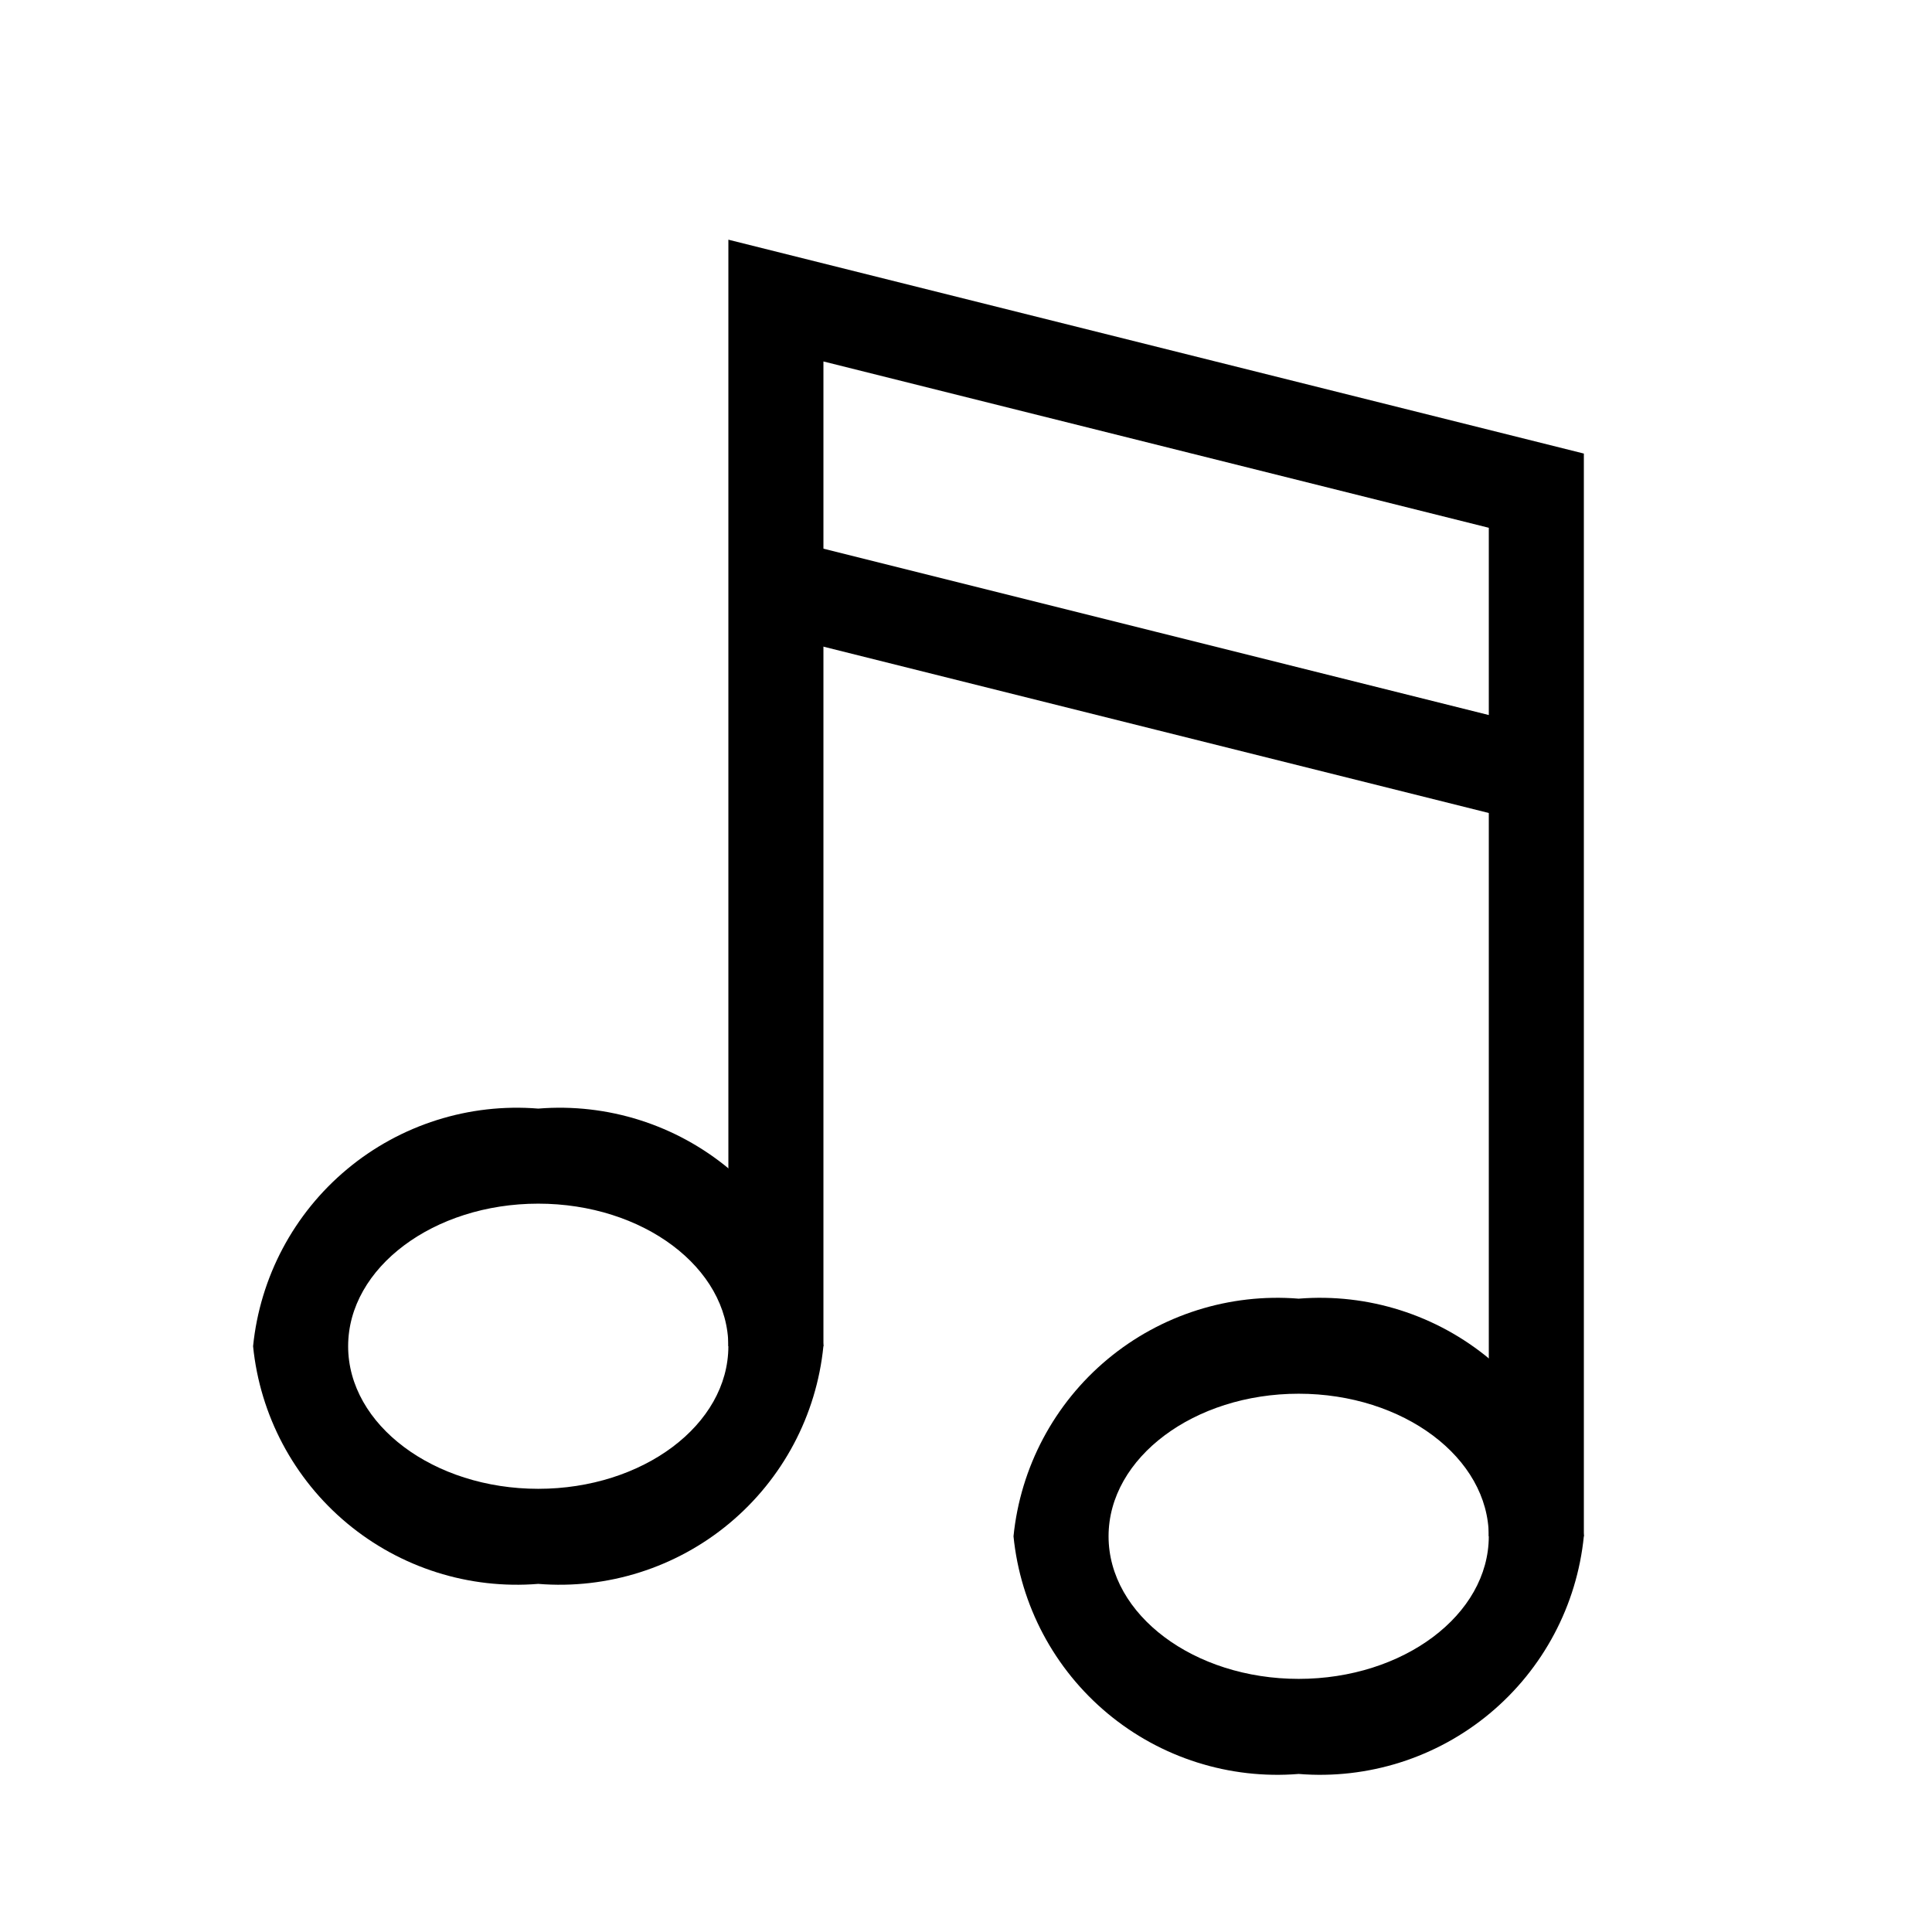
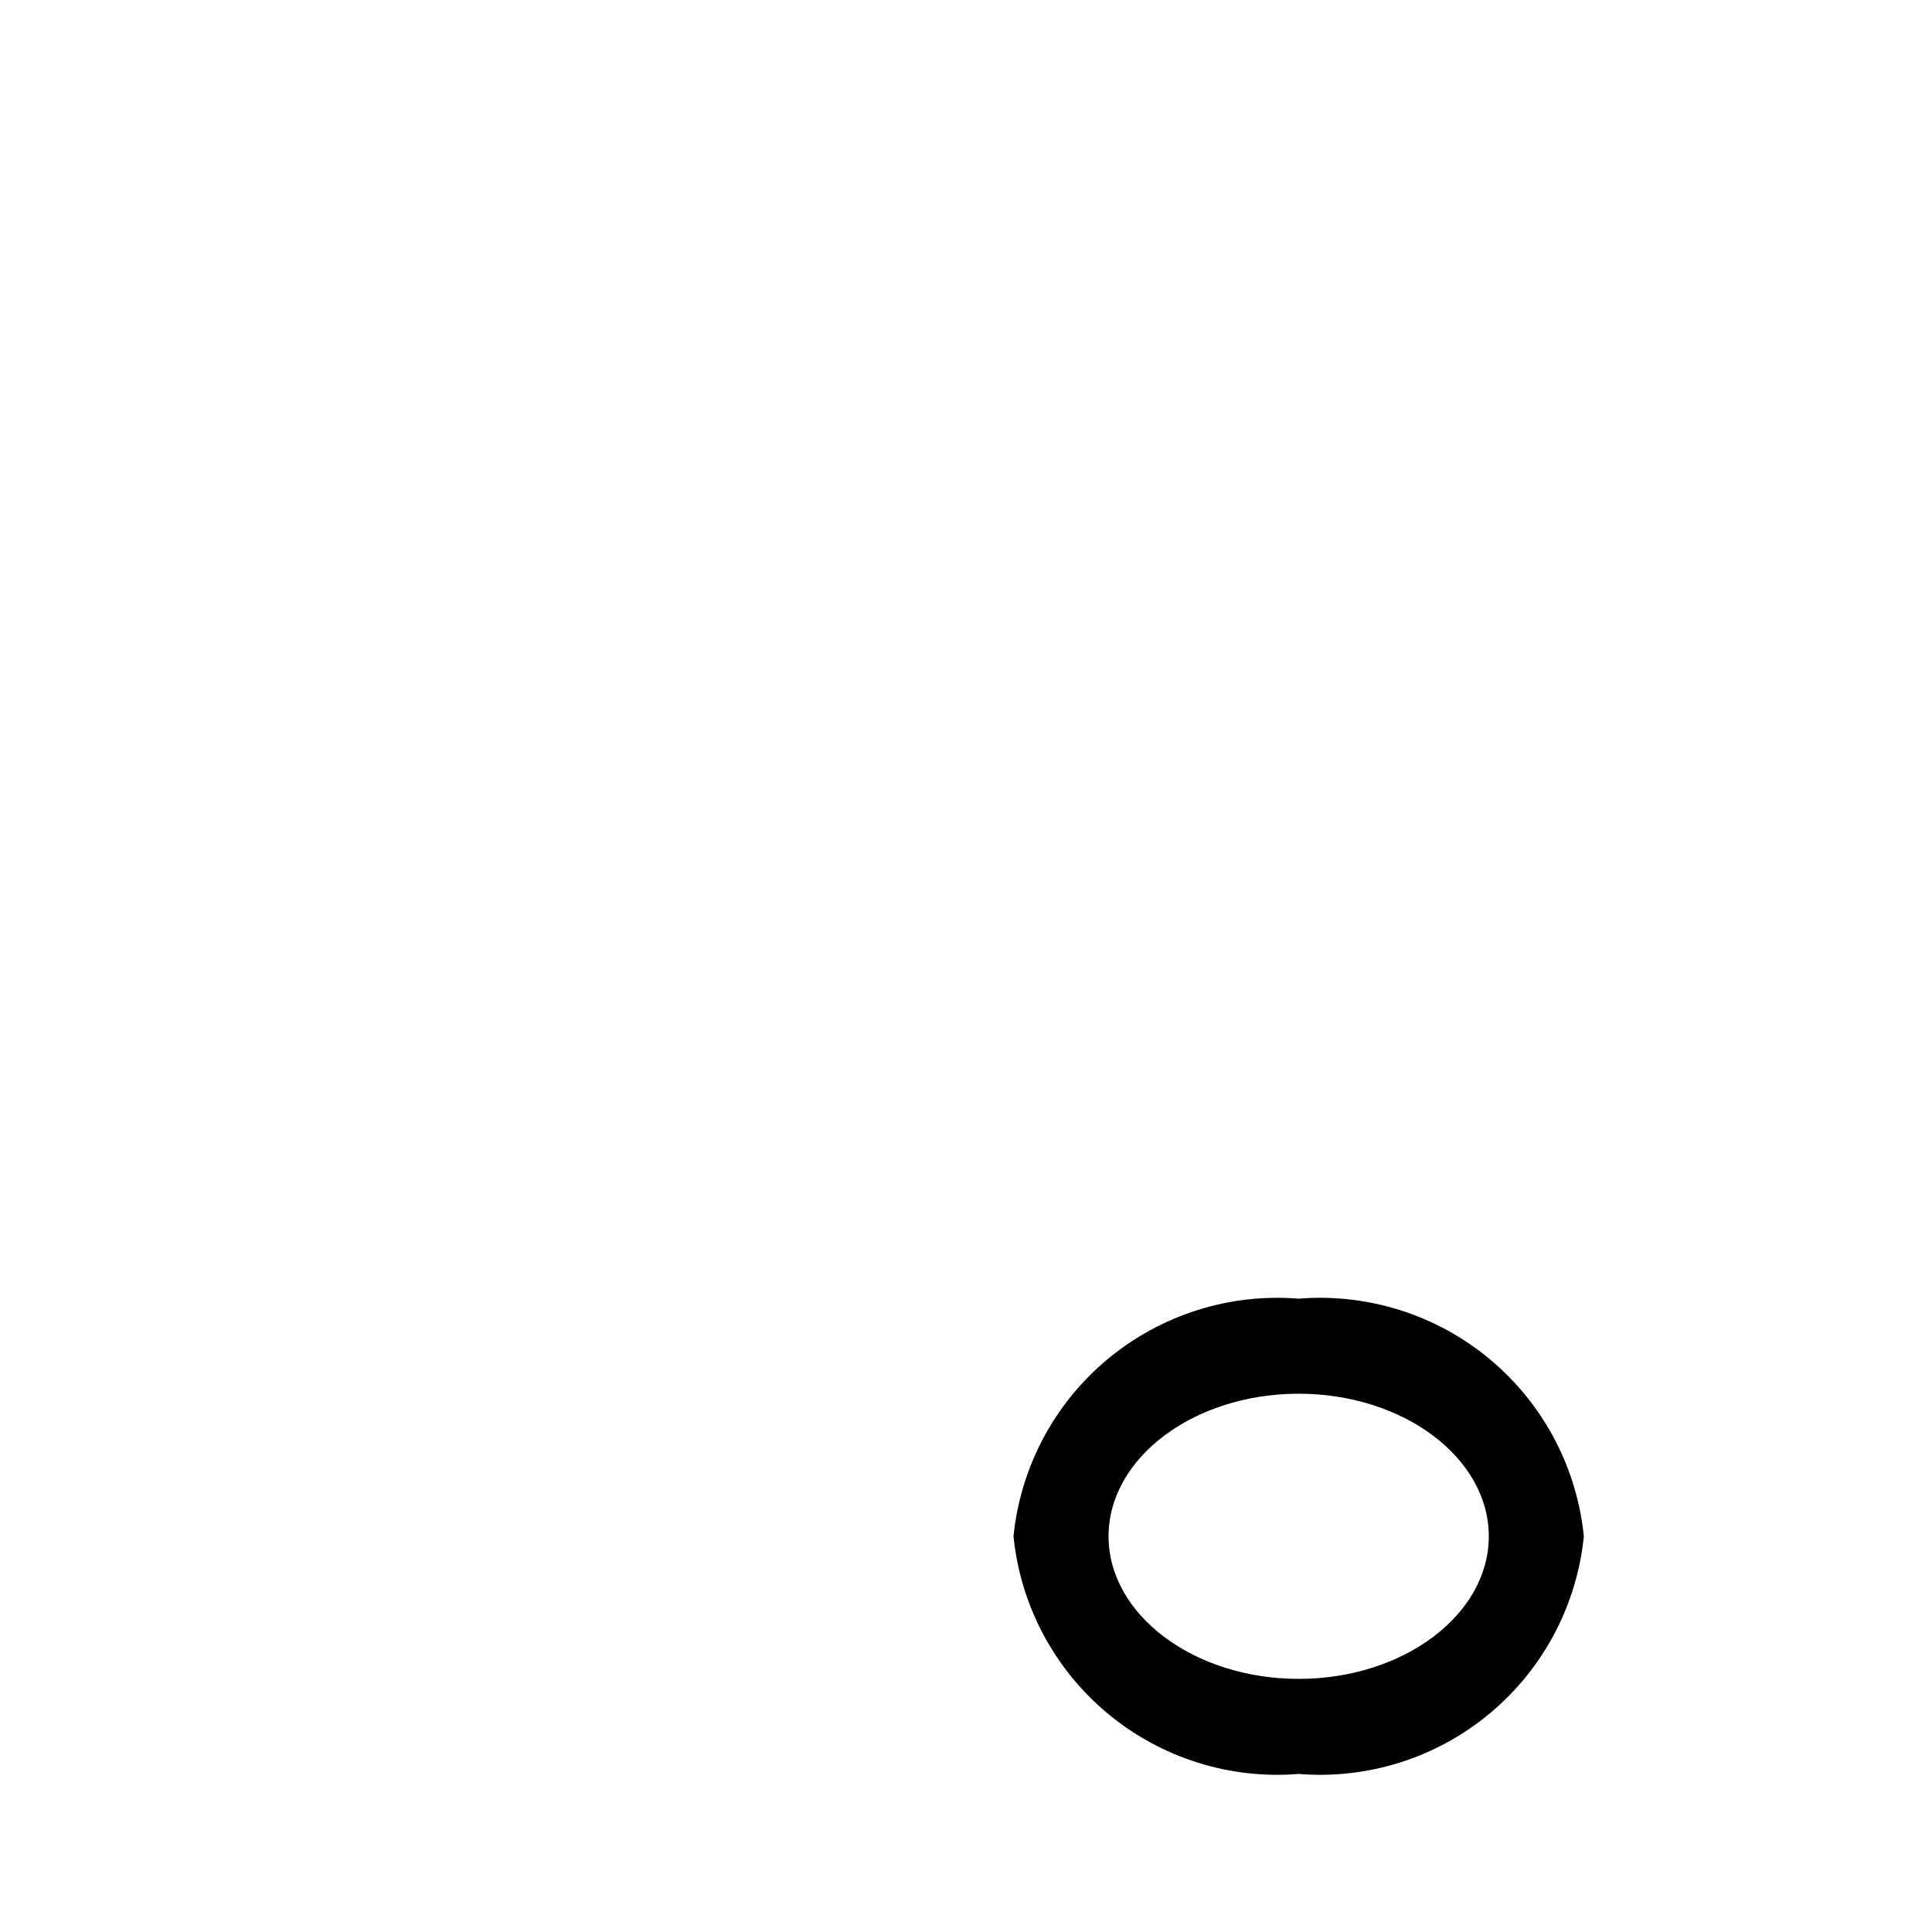
<svg xmlns="http://www.w3.org/2000/svg" fill="#000000" width="800px" height="800px" version="1.1" viewBox="144 144 512 512">
  <g>
-     <path d="m286.64 437.79c18.336-1.492 36.523 4.269 50.652 16.047 14.133 11.773 23.082 28.625 24.918 46.93-1.836 18.301-10.785 35.152-24.918 46.93-14.129 11.773-32.316 17.535-50.652 16.047-18.332 1.488-36.52-4.273-50.652-16.047-14.133-11.777-23.078-28.629-24.918-46.93 1.84-18.305 10.785-35.156 24.918-46.93 14.133-11.777 32.32-17.539 50.652-16.047zm0 100.76c27.711 0 50.383-16.953 50.383-37.785s-22.672-37.785-50.383-37.785c-27.707 0-50.379 16.953-50.379 37.785s22.672 37.785 50.379 37.785z" />
    <path d="m488.16 488.16c18.336-1.488 36.523 4.273 50.656 16.047 14.129 11.777 23.078 28.629 24.918 46.93-1.84 18.305-10.789 35.152-24.918 46.93-14.133 11.777-32.32 17.539-50.656 16.047-18.332 1.492-36.52-4.269-50.652-16.047-14.133-11.777-23.078-28.625-24.918-46.93 1.84-18.301 10.785-35.152 24.918-46.93 14.133-11.773 32.32-17.535 50.652-16.047zm0 100.76c27.711 0 50.383-16.953 50.383-37.785s-22.672-37.785-50.383-37.785c-27.707 0-50.379 16.953-50.379 37.785s22.672 37.785 50.379 37.785z" />
-     <path d="m563.74 551.14h-25.191v-267.27l-176.33-44.082v260.97h-25.191v-293.24l226.71 56.68z" />
-     <path d="m548.09 361.84-201.52-50.383 6.121-24.434 201.52 50.383z" />
  </g>
</svg>